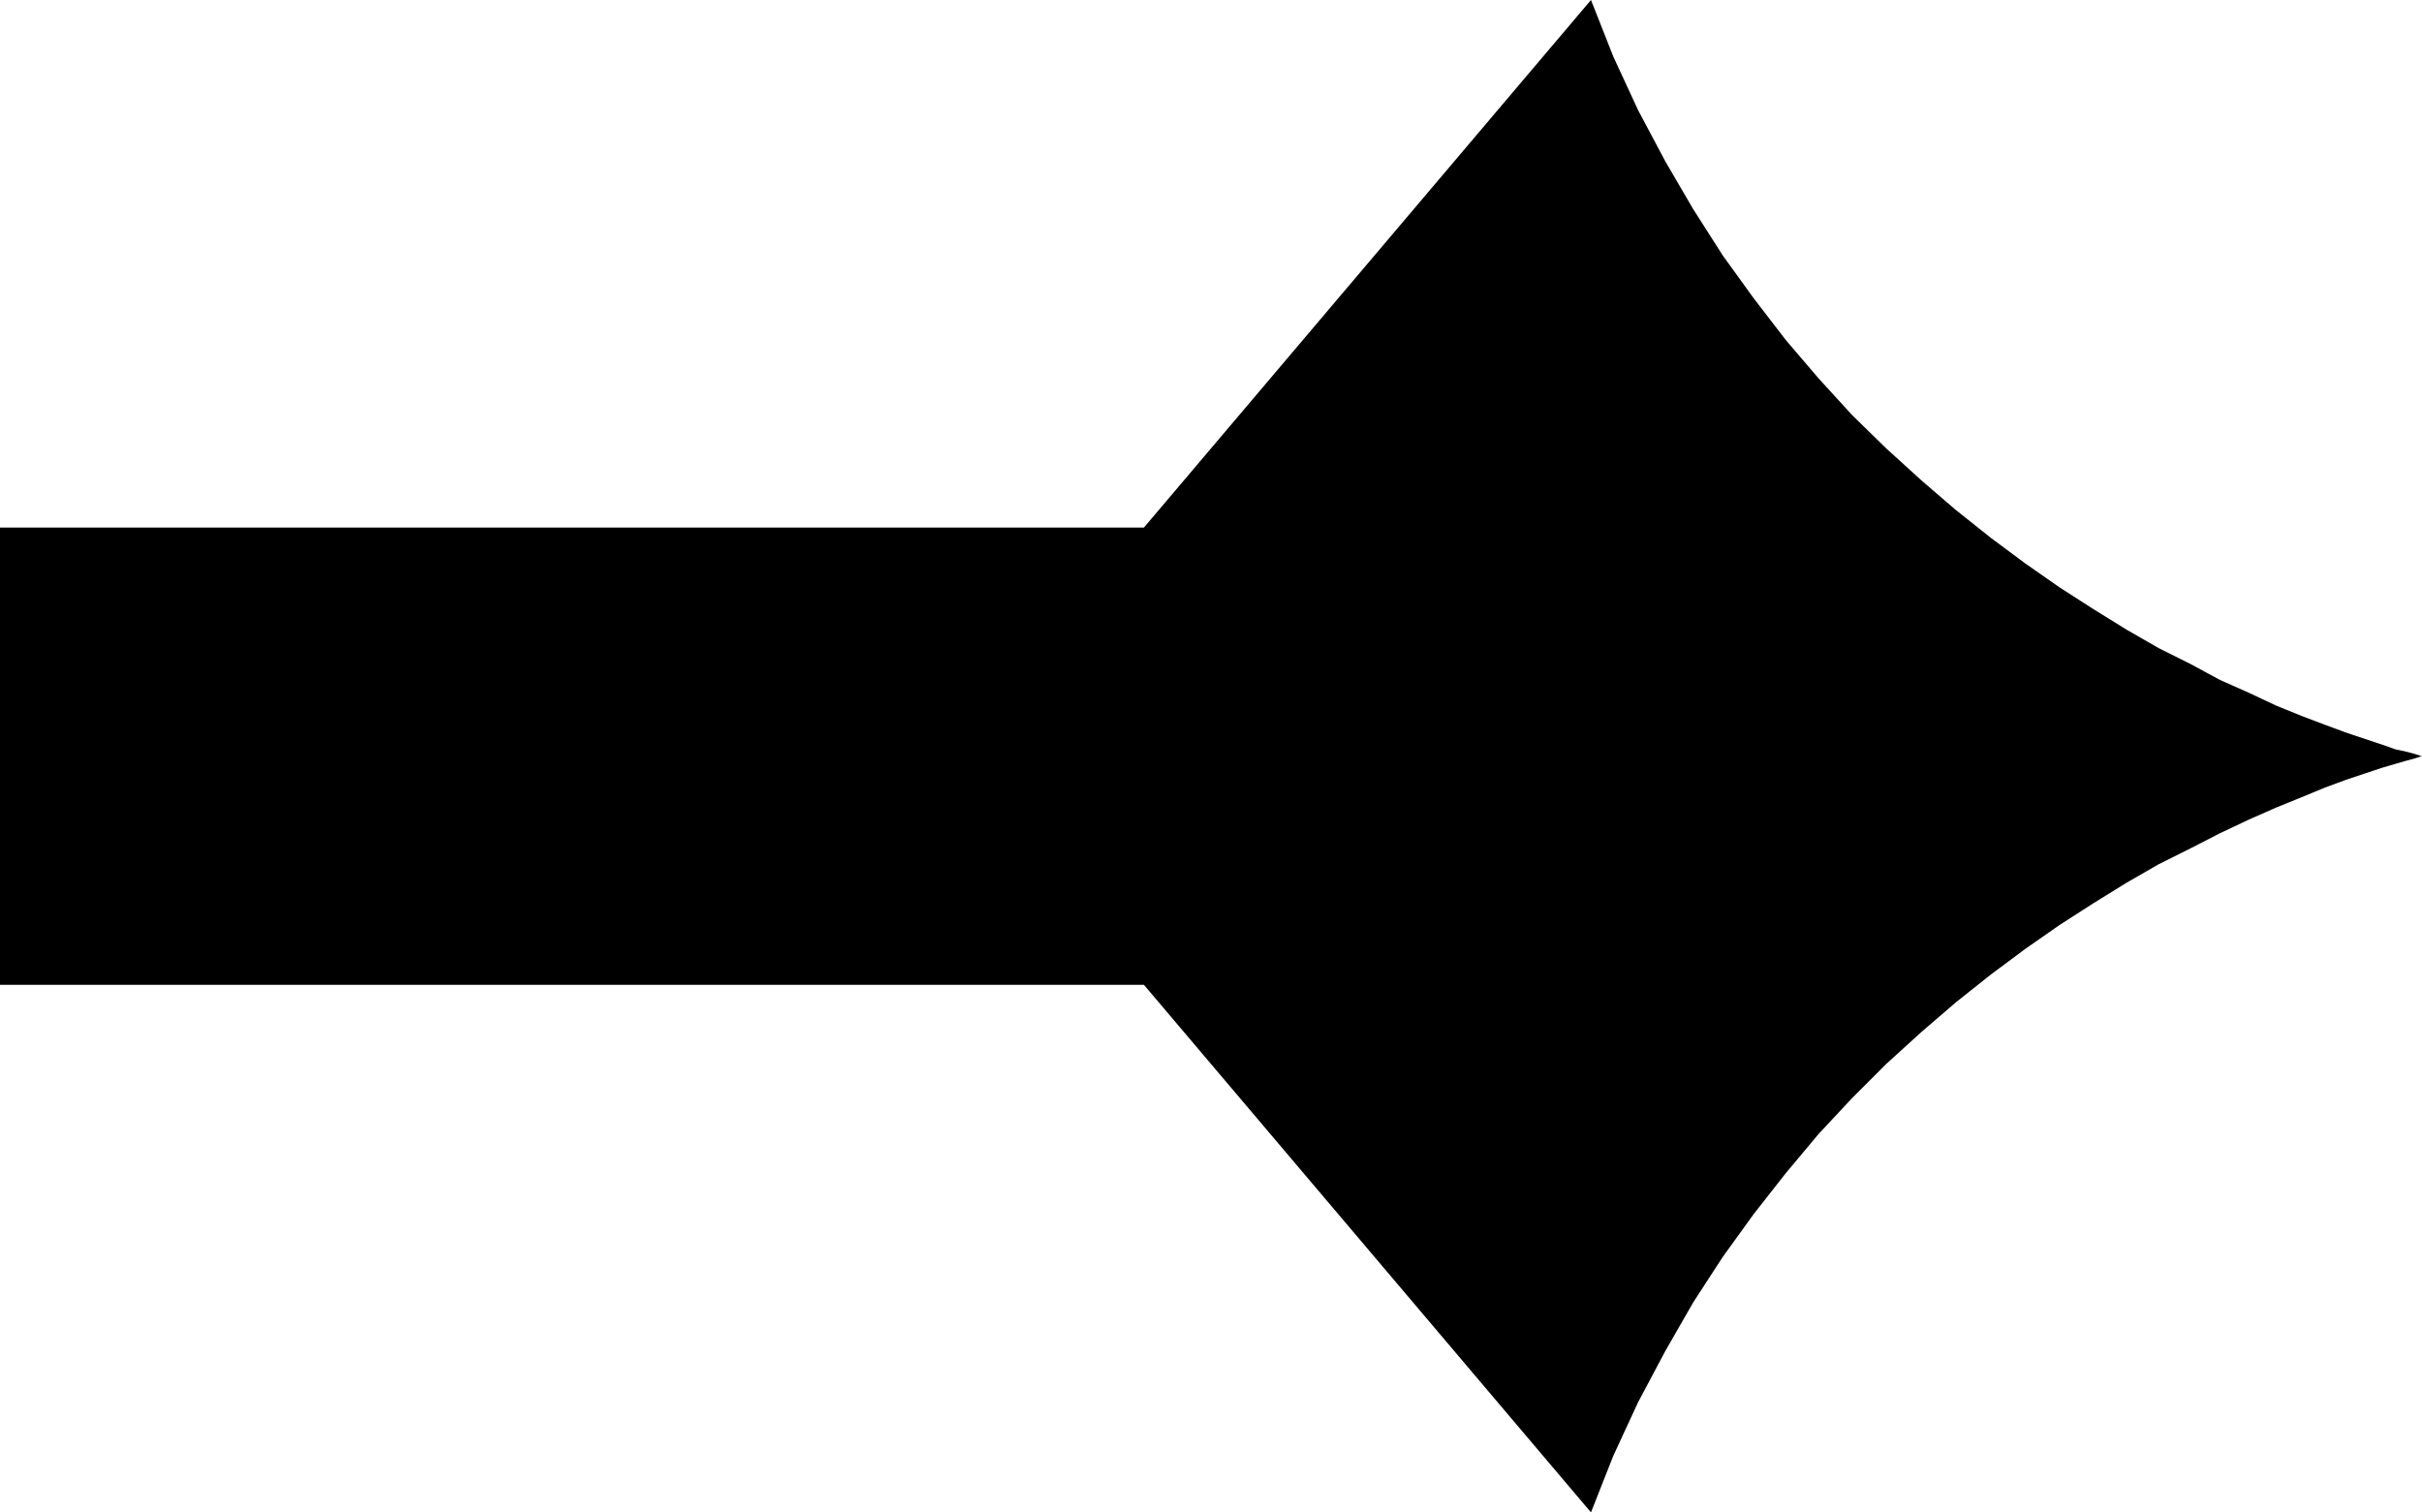
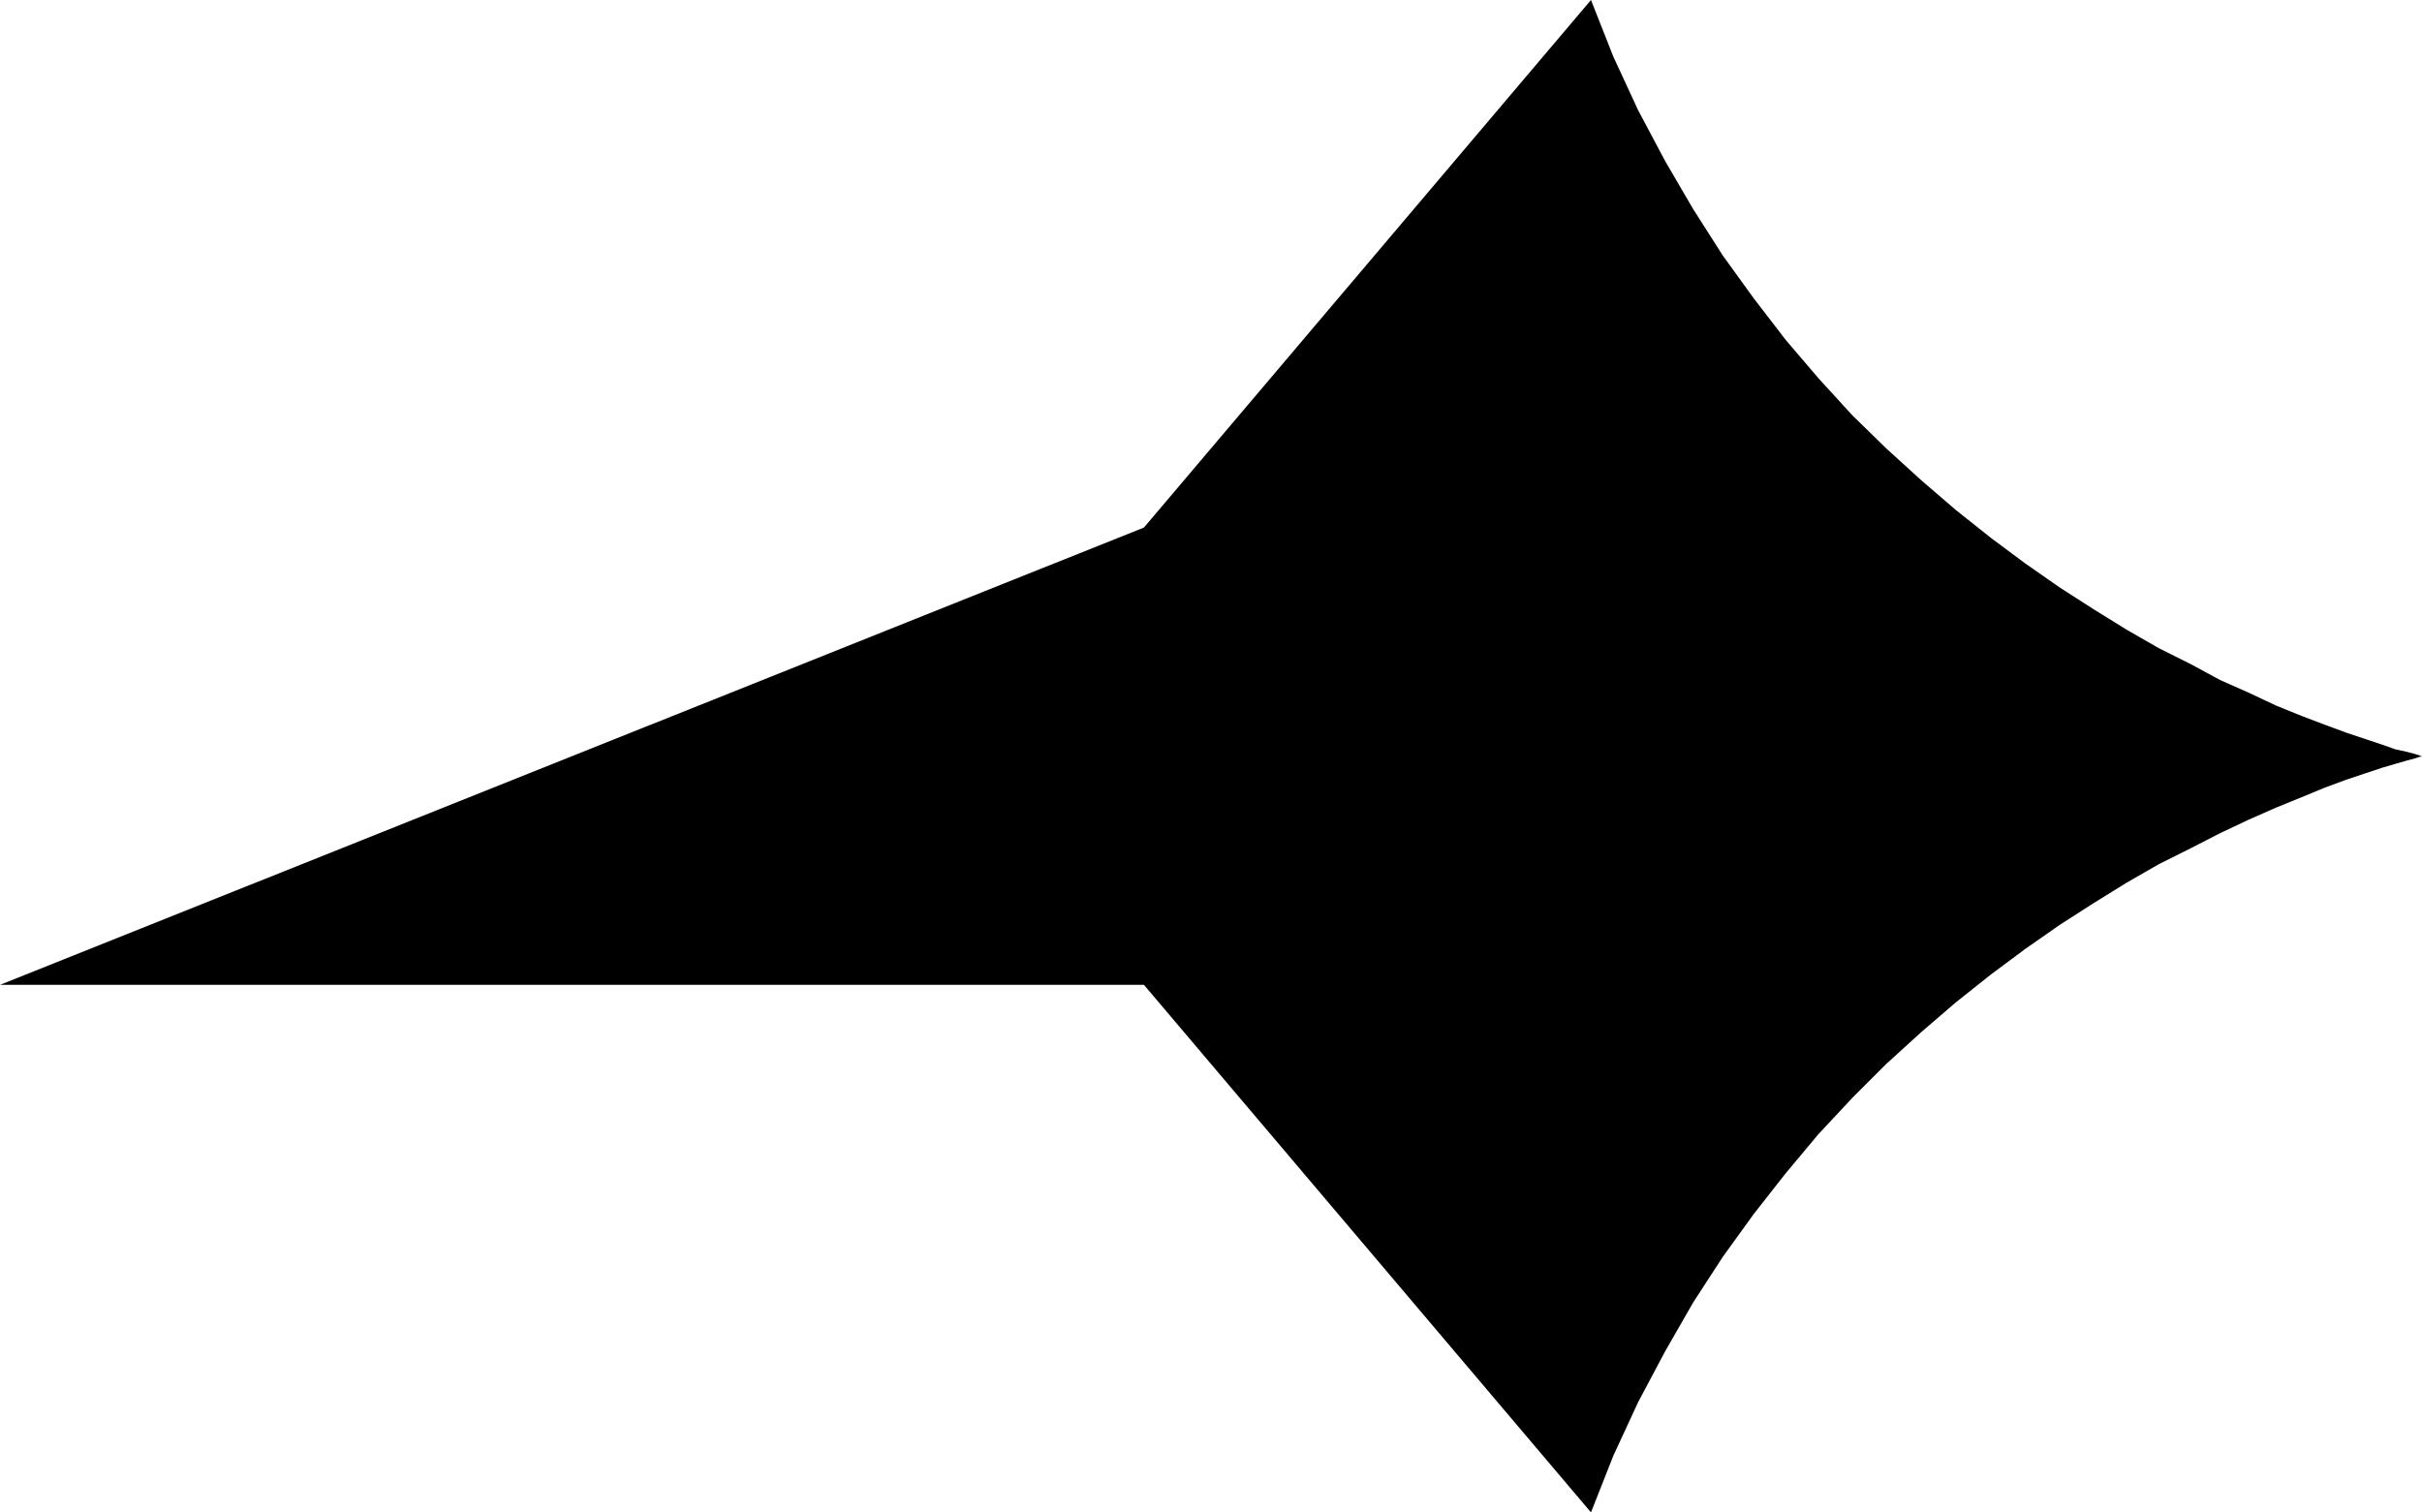
<svg xmlns="http://www.w3.org/2000/svg" xmlns:ns1="http://sodipodi.sourceforge.net/DTD/sodipodi-0.dtd" xmlns:ns2="http://www.inkscape.org/namespaces/inkscape" version="1.0" width="129.724mm" height="81.02mm" id="svg1" ns1:docname="Arrow 0260.wmf">
  <ns1:namedview id="namedview1" pagecolor="#ffffff" bordercolor="#000000" borderopacity="0.25" ns2:showpageshadow="2" ns2:pageopacity="0.0" ns2:pagecheckerboard="0" ns2:deskcolor="#d1d1d1" ns2:document-units="mm" />
  <defs id="defs1">
    <pattern id="WMFhbasepattern" patternUnits="userSpaceOnUse" width="6" height="6" x="0" y="0" />
  </defs>
-   <path style="fill:#000000;fill-opacity:1;fill-rule:evenodd;stroke:none" d="m 0,199.405 h 231.573 l 90.496,106.813 4.525,-11.473 5.01,-10.827 5.494,-10.342 5.656,-9.857 5.979,-9.211 6.302,-8.726 6.464,-8.241 6.626,-7.918 6.787,-7.272 6.949,-6.948 7.11,-6.464 6.949,-5.979 7.11,-5.656 6.949,-5.171 6.949,-4.848 6.787,-4.363 6.787,-4.201 6.464,-3.717 6.464,-3.232 5.979,-3.07 5.818,-2.747 5.494,-2.424 5.171,-2.101 4.686,-1.939 4.363,-1.616 3.878,-1.293 3.394,-1.131 2.747,-0.808 2.262,-0.646 1.778,-0.485 0.97,-0.323 h 0.323 l -0.323,-0.162 -0.97,-0.323 -1.778,-0.485 -2.262,-0.485 -2.747,-0.97 -3.394,-1.131 -3.878,-1.293 -4.363,-1.616 -4.686,-1.778 -5.171,-2.101 -5.494,-2.585 -5.818,-2.585 -5.979,-3.232 -6.464,-3.232 -6.464,-3.717 -6.787,-4.201 -6.787,-4.363 -6.949,-4.848 -6.949,-5.171 -7.11,-5.656 -6.949,-5.979 -7.11,-6.464 -6.949,-6.787 -6.787,-7.433 -6.626,-7.756 -6.464,-8.403 -6.302,-8.726 -5.979,-9.372 -5.656,-9.696 -5.494,-10.342 -5.01,-10.827 L 322.068,0 231.573,106.813 H 0 Z" id="path1" />
+   <path style="fill:#000000;fill-opacity:1;fill-rule:evenodd;stroke:none" d="m 0,199.405 h 231.573 l 90.496,106.813 4.525,-11.473 5.01,-10.827 5.494,-10.342 5.656,-9.857 5.979,-9.211 6.302,-8.726 6.464,-8.241 6.626,-7.918 6.787,-7.272 6.949,-6.948 7.11,-6.464 6.949,-5.979 7.11,-5.656 6.949,-5.171 6.949,-4.848 6.787,-4.363 6.787,-4.201 6.464,-3.717 6.464,-3.232 5.979,-3.07 5.818,-2.747 5.494,-2.424 5.171,-2.101 4.686,-1.939 4.363,-1.616 3.878,-1.293 3.394,-1.131 2.747,-0.808 2.262,-0.646 1.778,-0.485 0.97,-0.323 h 0.323 l -0.323,-0.162 -0.97,-0.323 -1.778,-0.485 -2.262,-0.485 -2.747,-0.97 -3.394,-1.131 -3.878,-1.293 -4.363,-1.616 -4.686,-1.778 -5.171,-2.101 -5.494,-2.585 -5.818,-2.585 -5.979,-3.232 -6.464,-3.232 -6.464,-3.717 -6.787,-4.201 -6.787,-4.363 -6.949,-4.848 -6.949,-5.171 -7.11,-5.656 -6.949,-5.979 -7.11,-6.464 -6.949,-6.787 -6.787,-7.433 -6.626,-7.756 -6.464,-8.403 -6.302,-8.726 -5.979,-9.372 -5.656,-9.696 -5.494,-10.342 -5.01,-10.827 L 322.068,0 231.573,106.813 Z" id="path1" />
</svg>